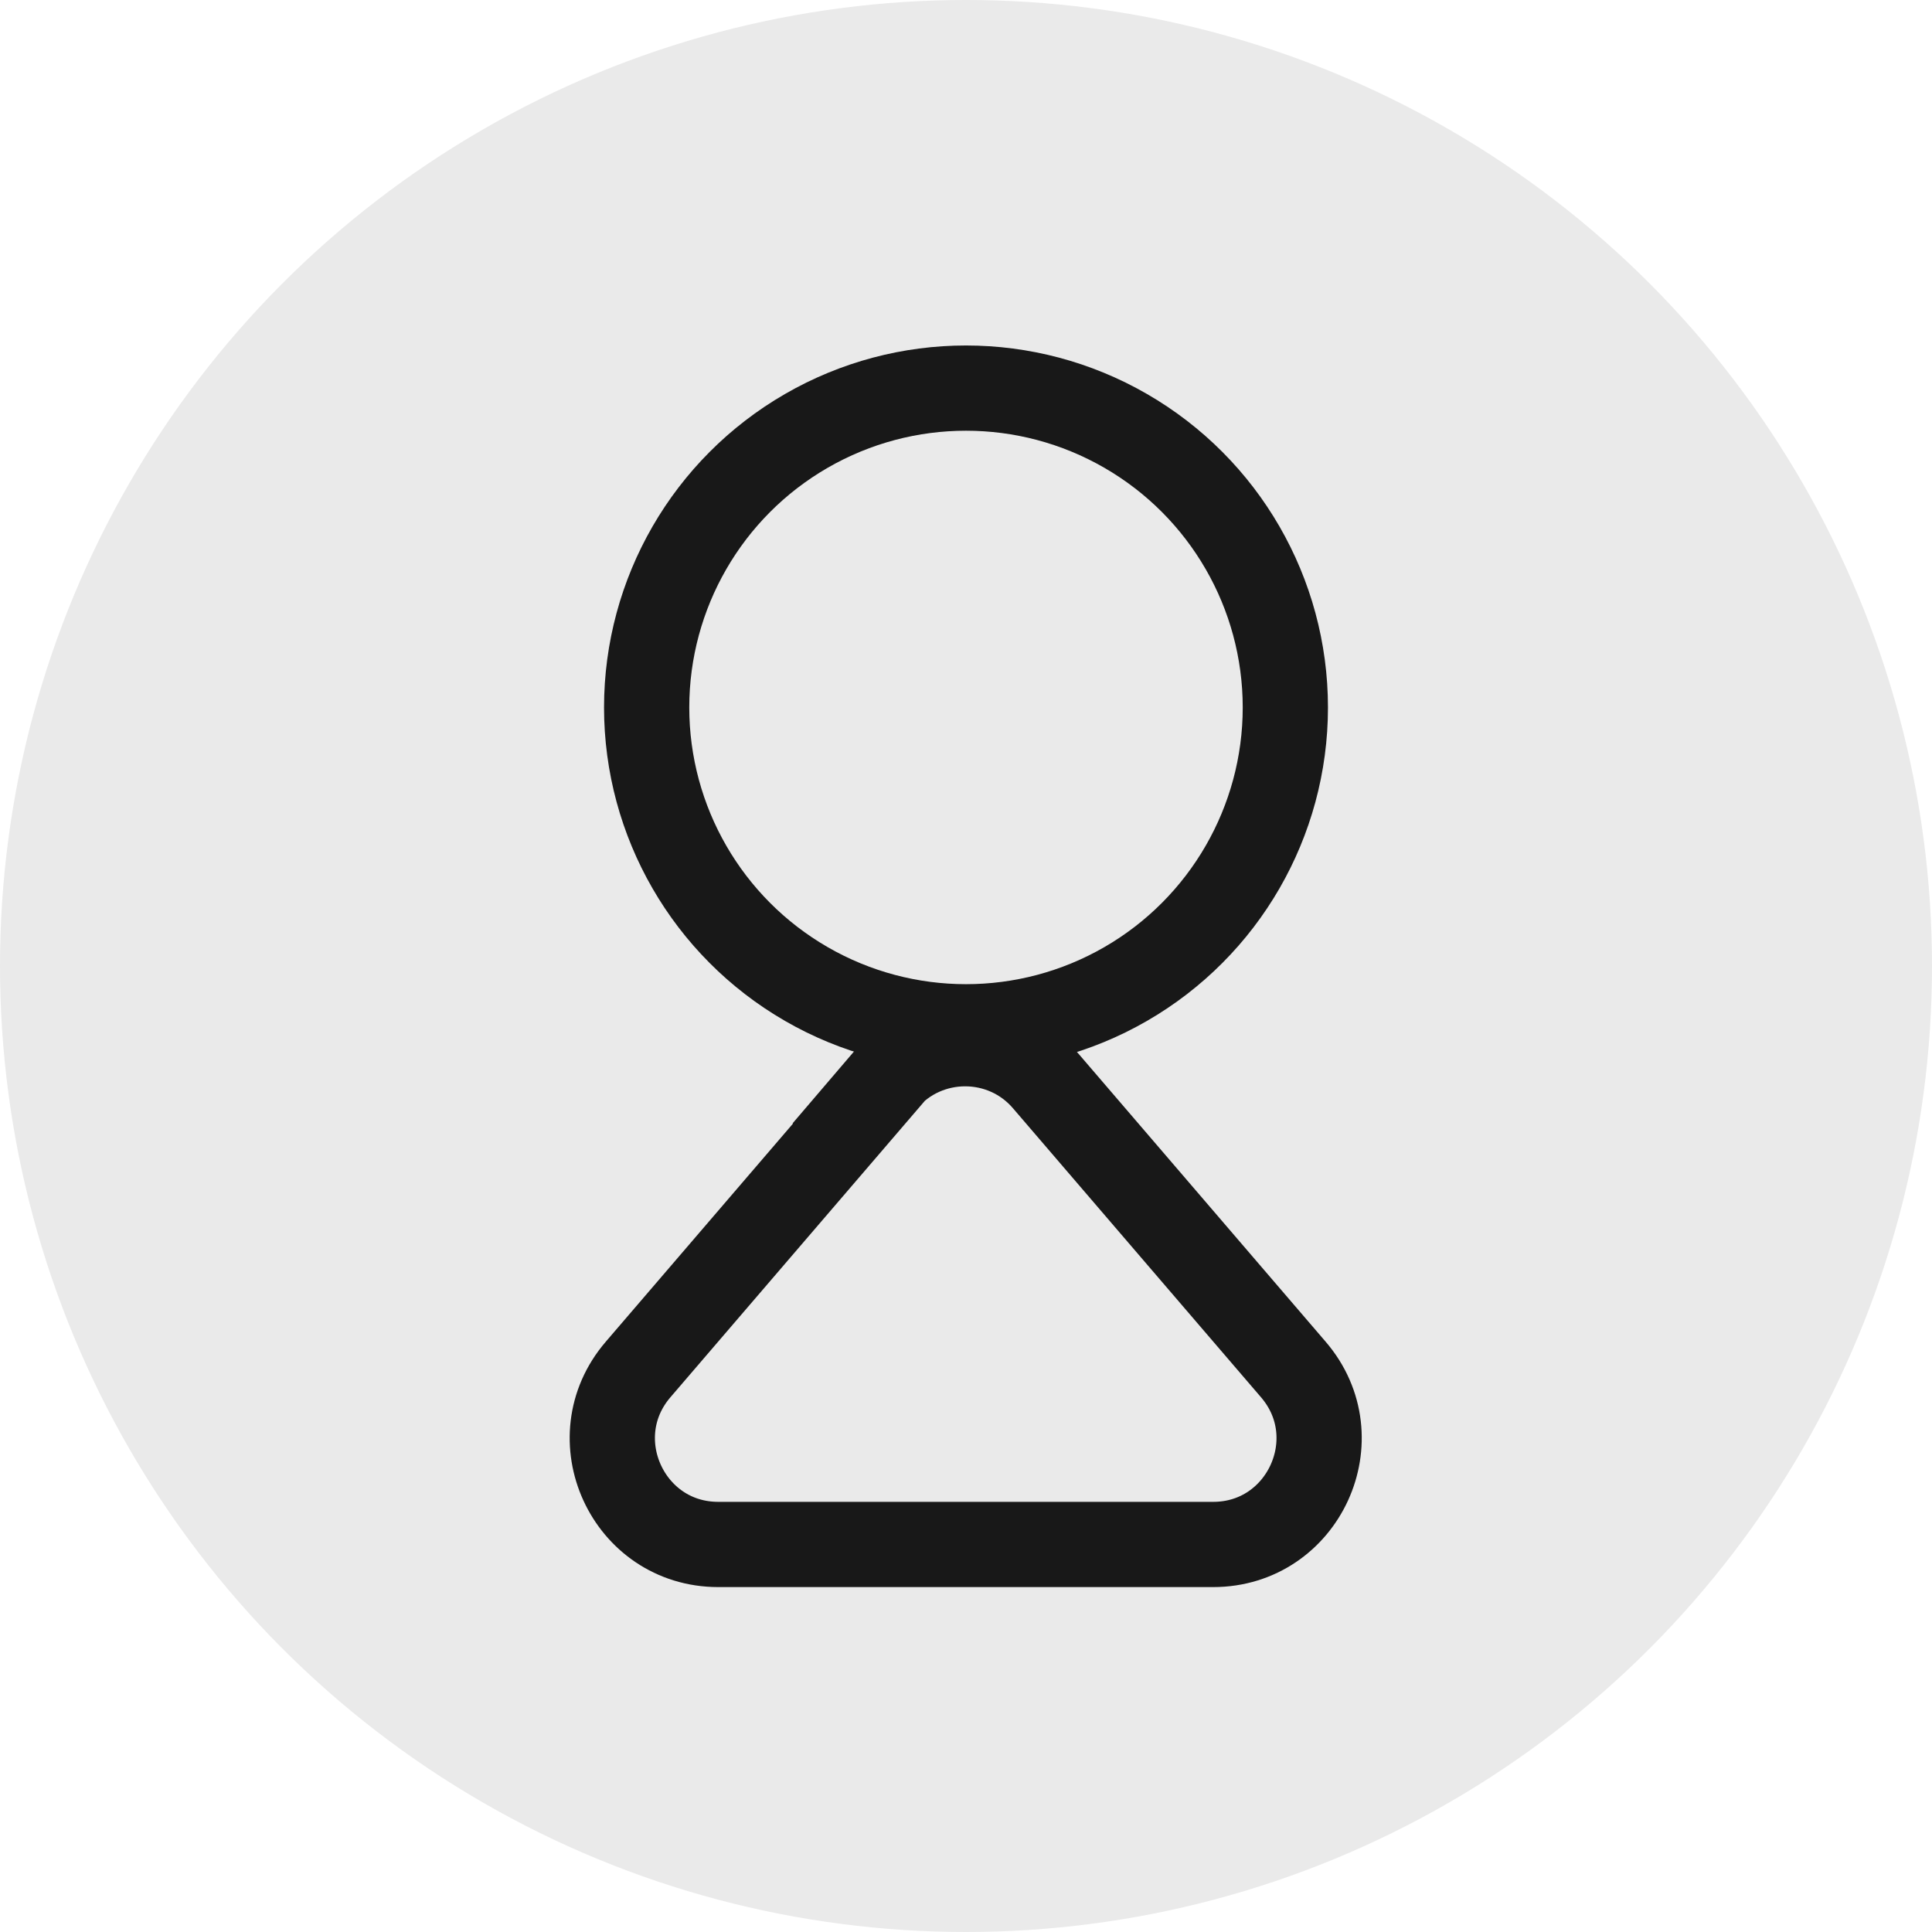
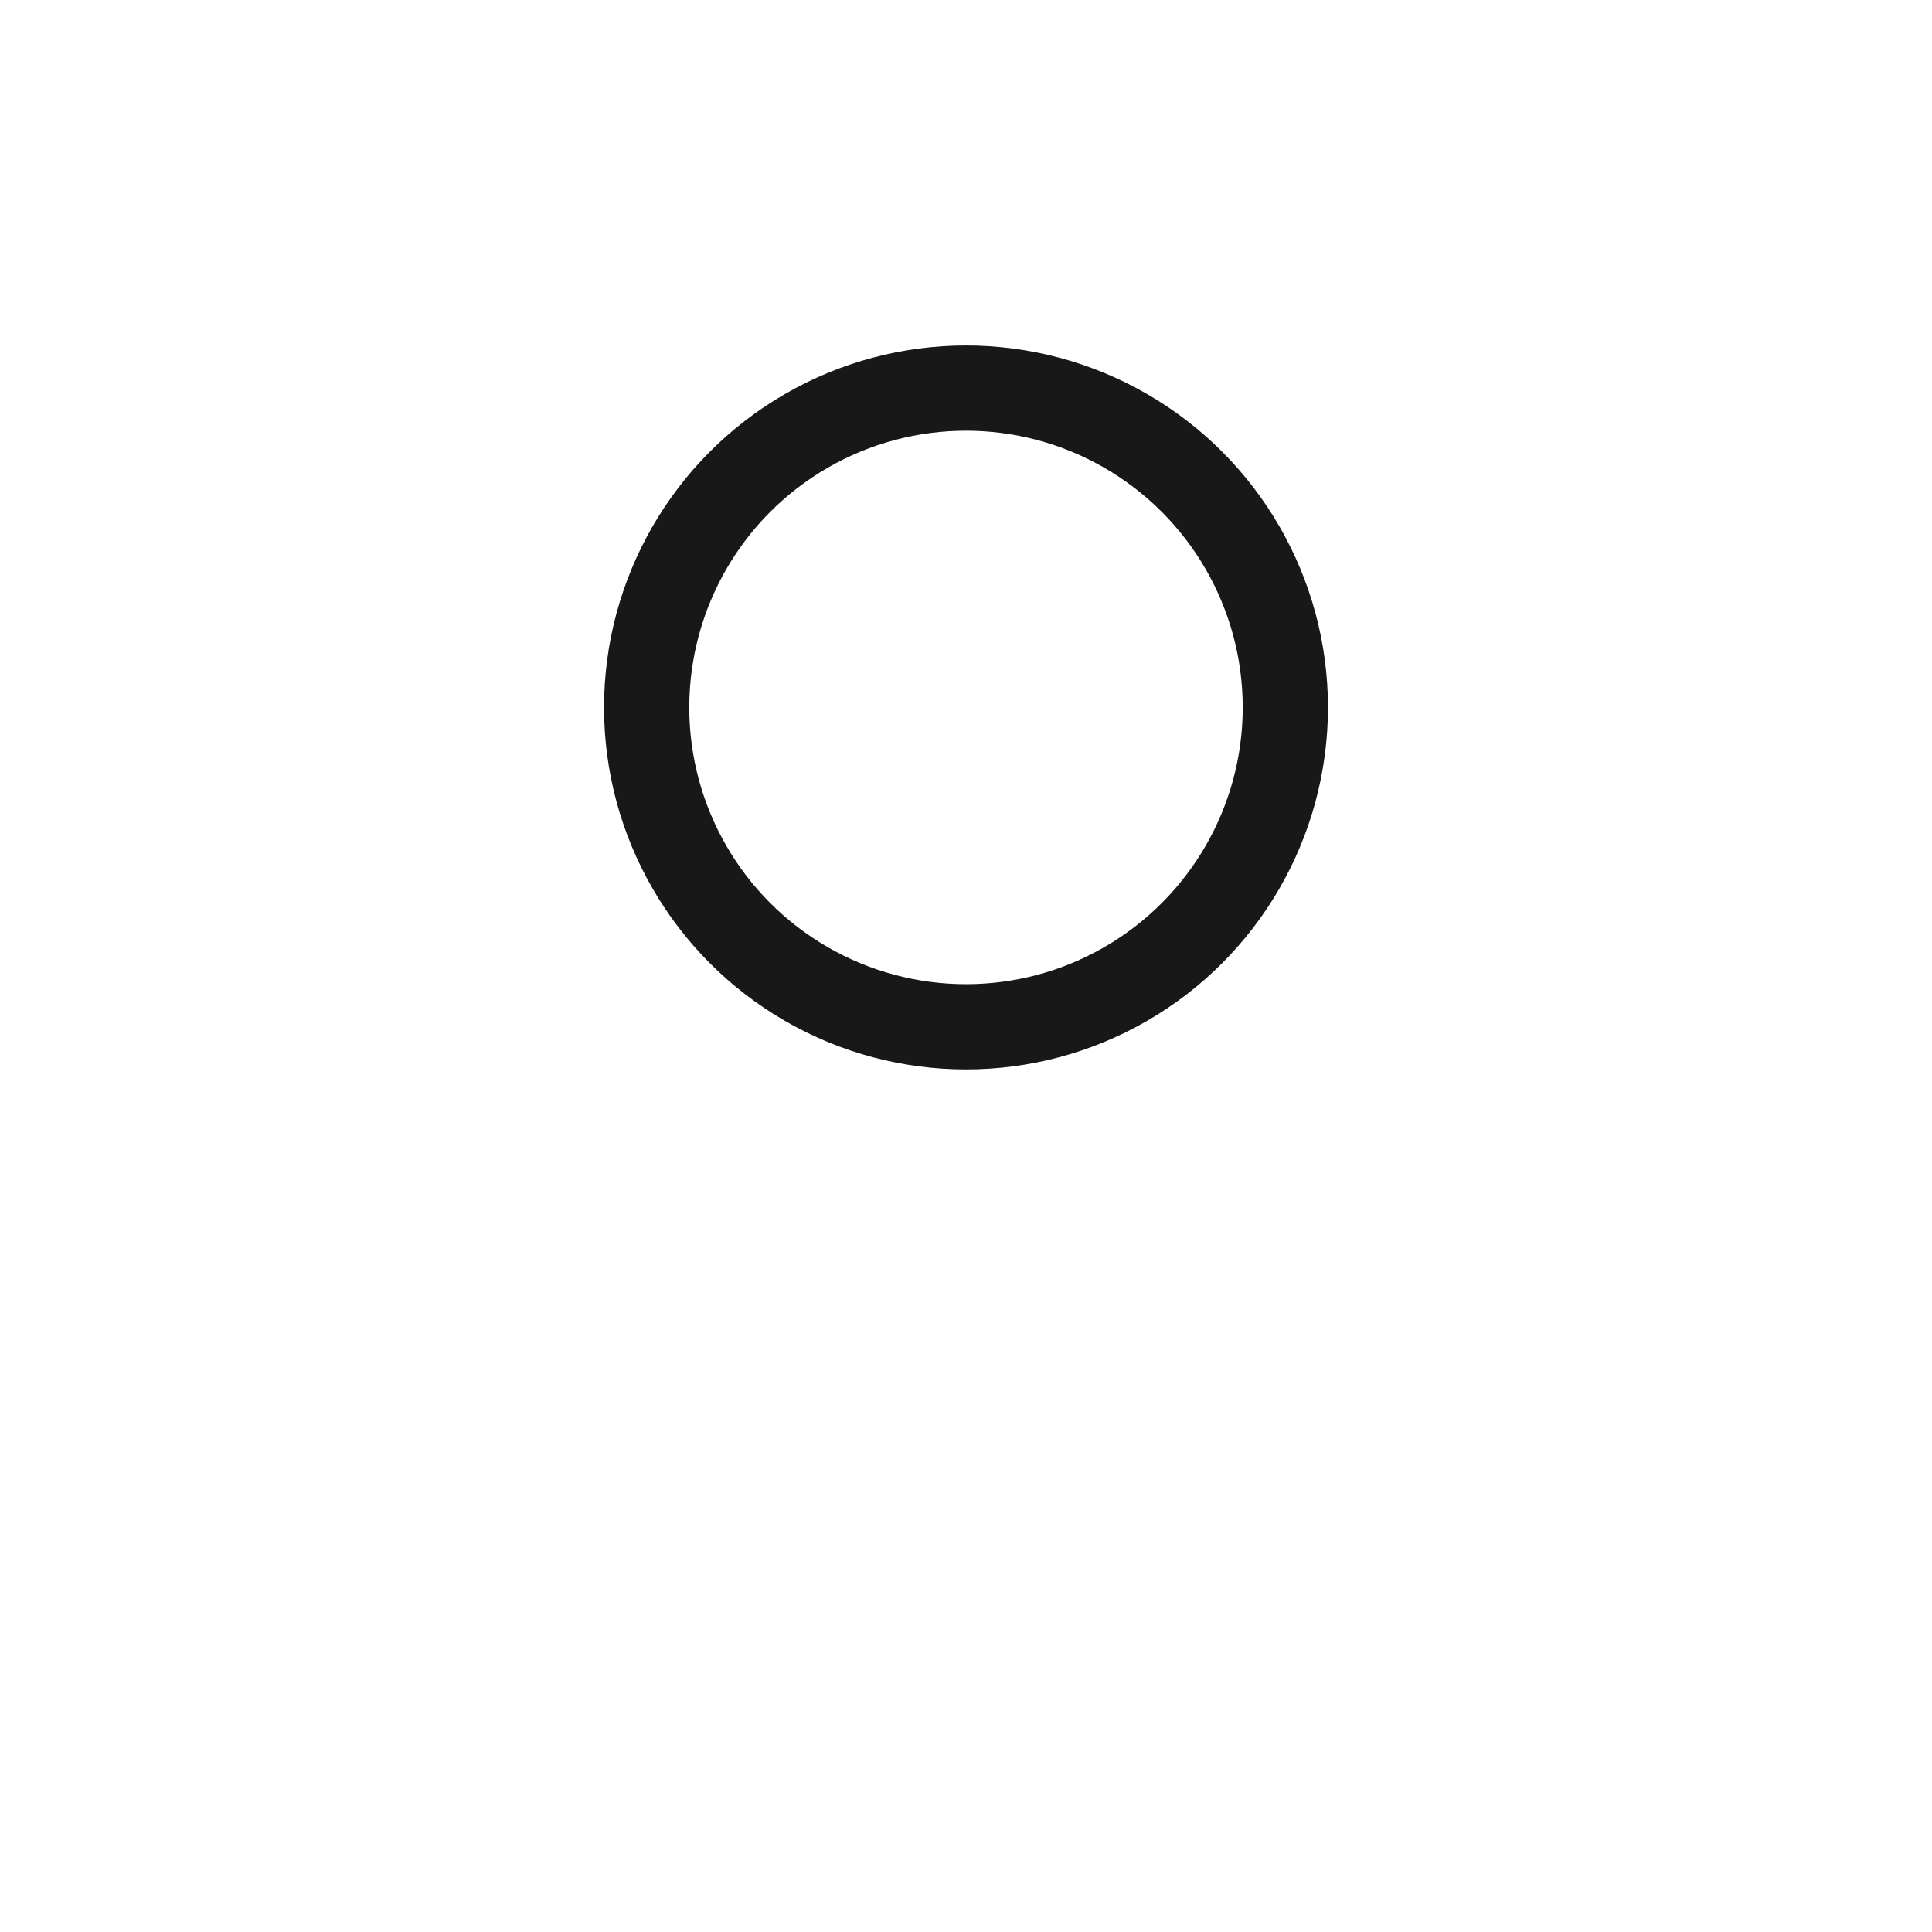
<svg xmlns="http://www.w3.org/2000/svg" id="_레이어_1" data-name="레이어_1" viewBox="0 0 34 34">
  <defs>
    <style>
      .cls-1 {
        fill: none;
        stroke: #181818;
        stroke-miterlimit: 10;
        stroke-width: 1.5px;
      }

      .cls-2 {
        fill: #eaeaea;
      }
    </style>
  </defs>
-   <circle class="cls-2" cx="17" cy="17" r="17" />
  <g>
    <circle class="cls-1" cx="17" cy="12.45" r="5.62" />
-     <path class="cls-1" d="M15.59,19.02l-4.36,5.08c-1.04,1.21-.18,3.08,1.41,3.08h8.71c1.59,0,2.45-1.87,1.41-3.08l-4.36-5.08c-.74-.87-2.09-.87-2.83,0Z" />
  </g>
</svg>